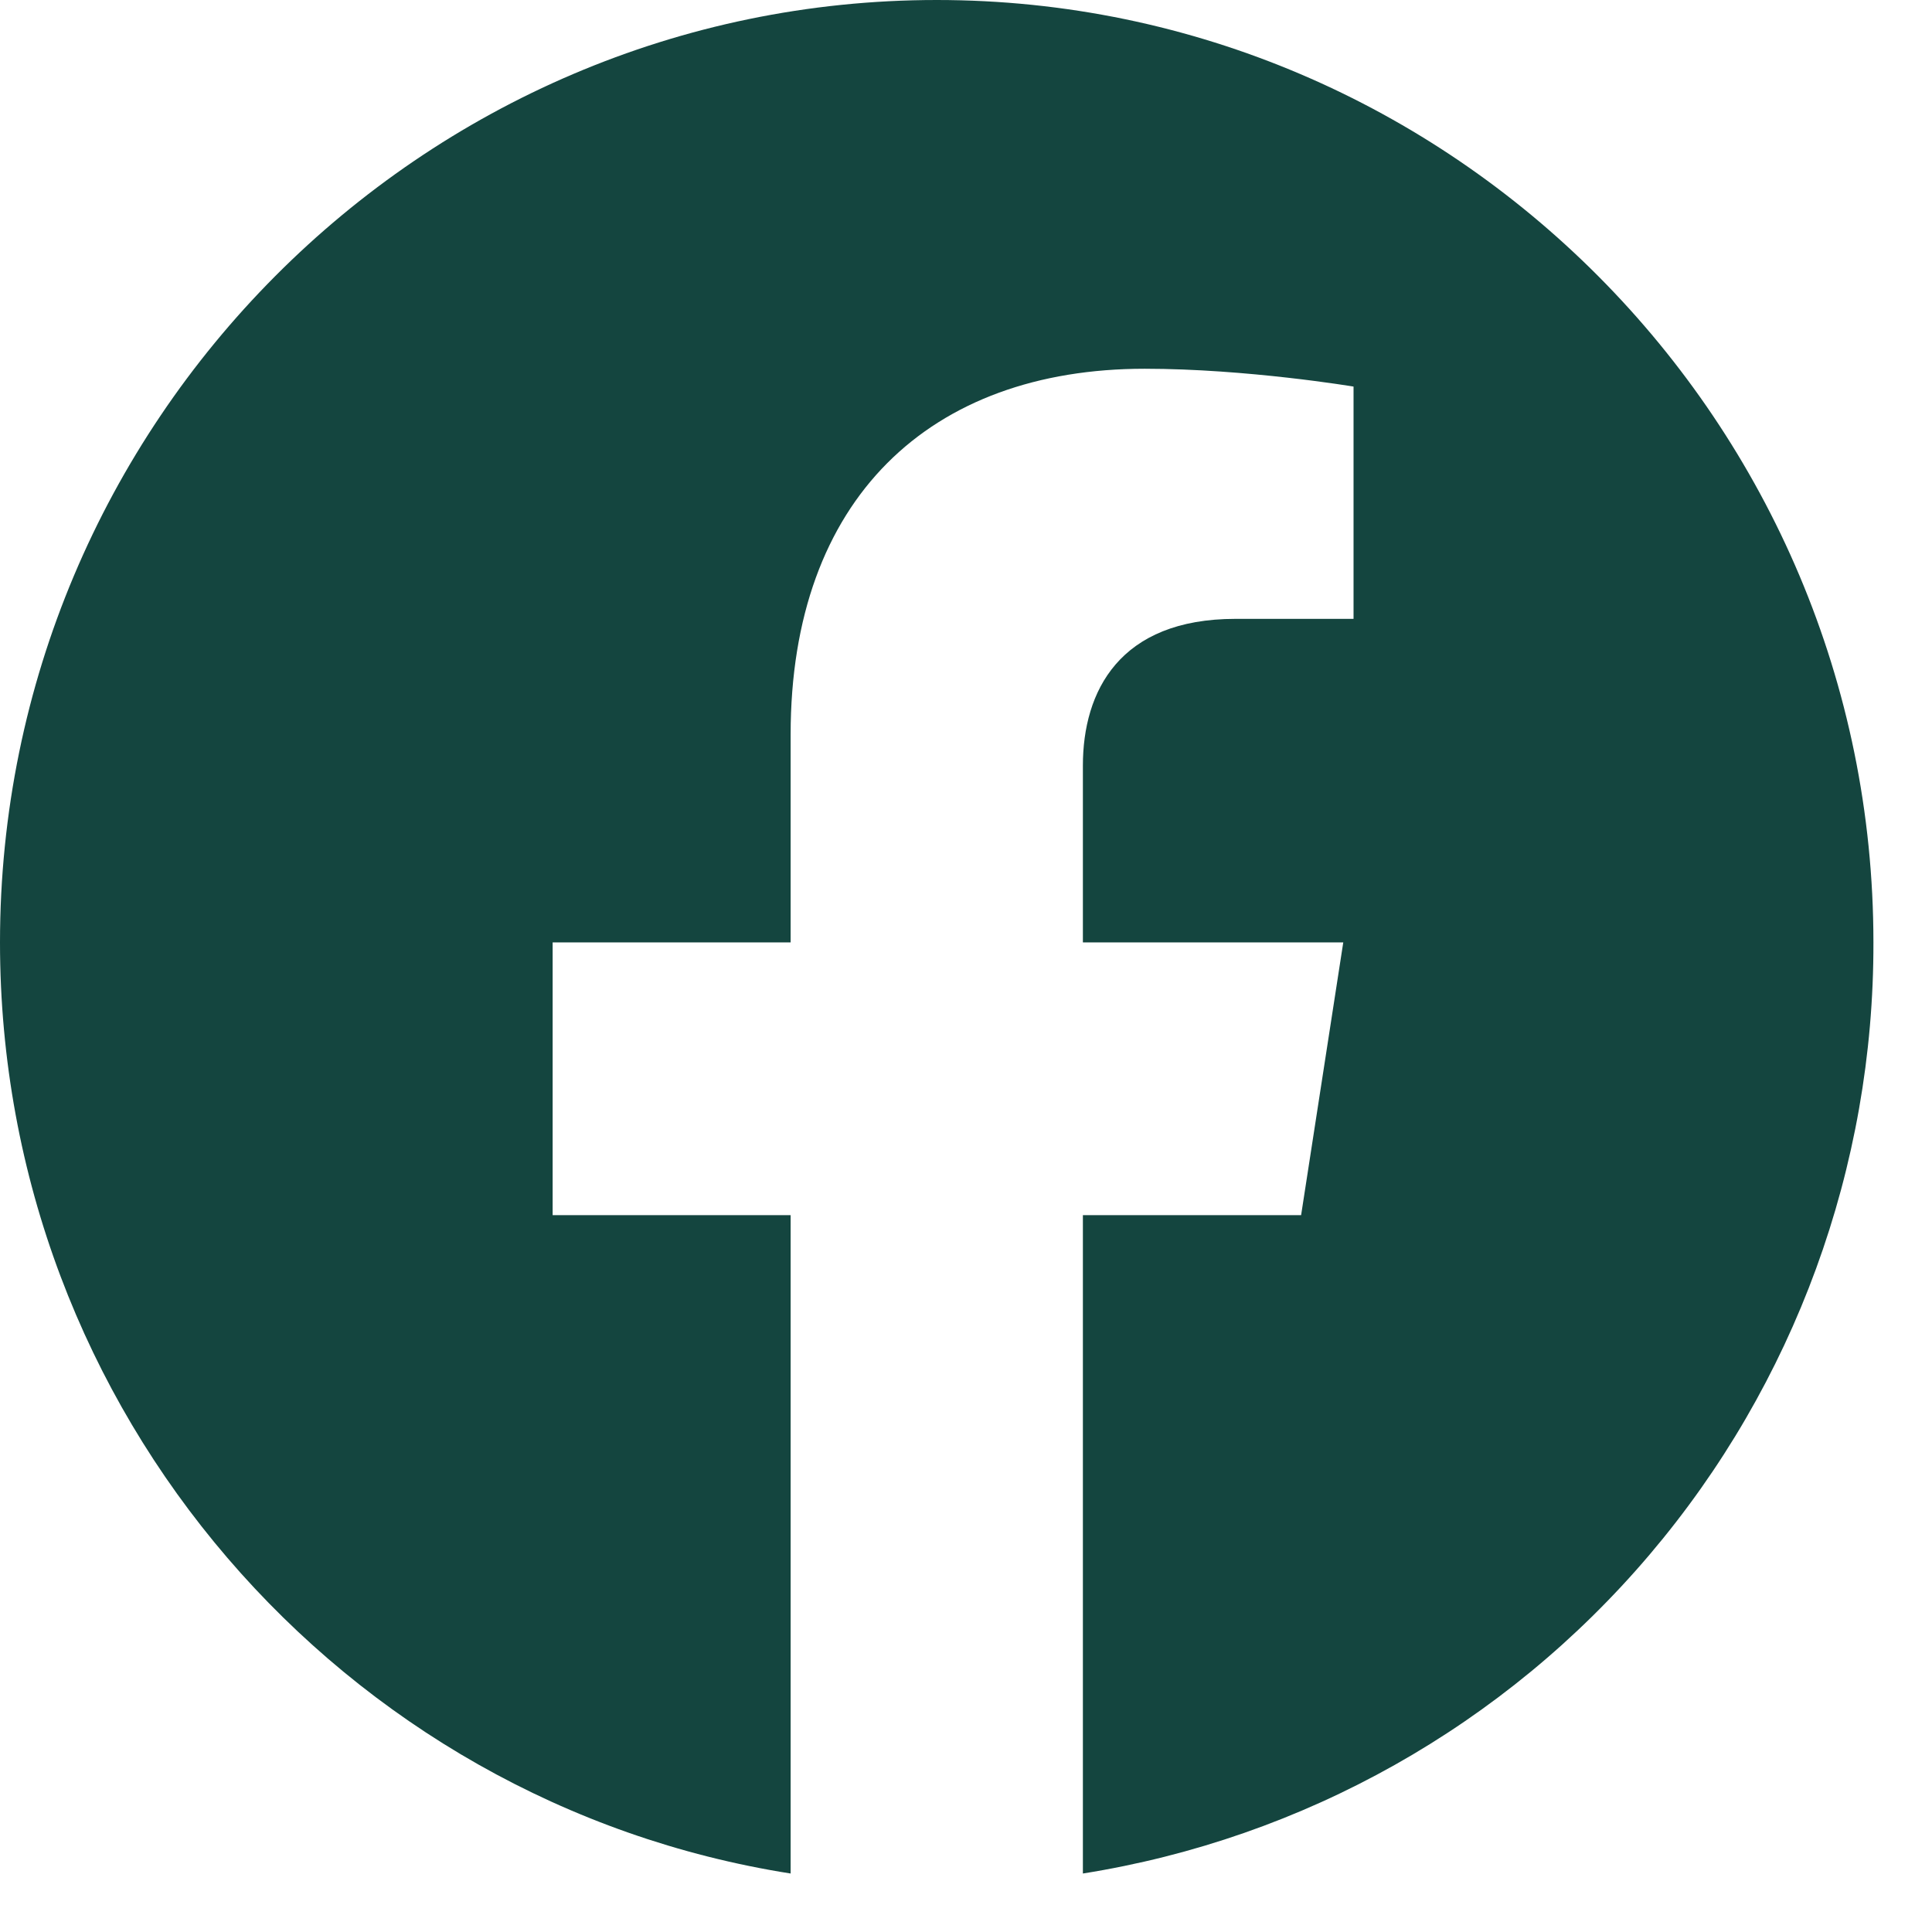
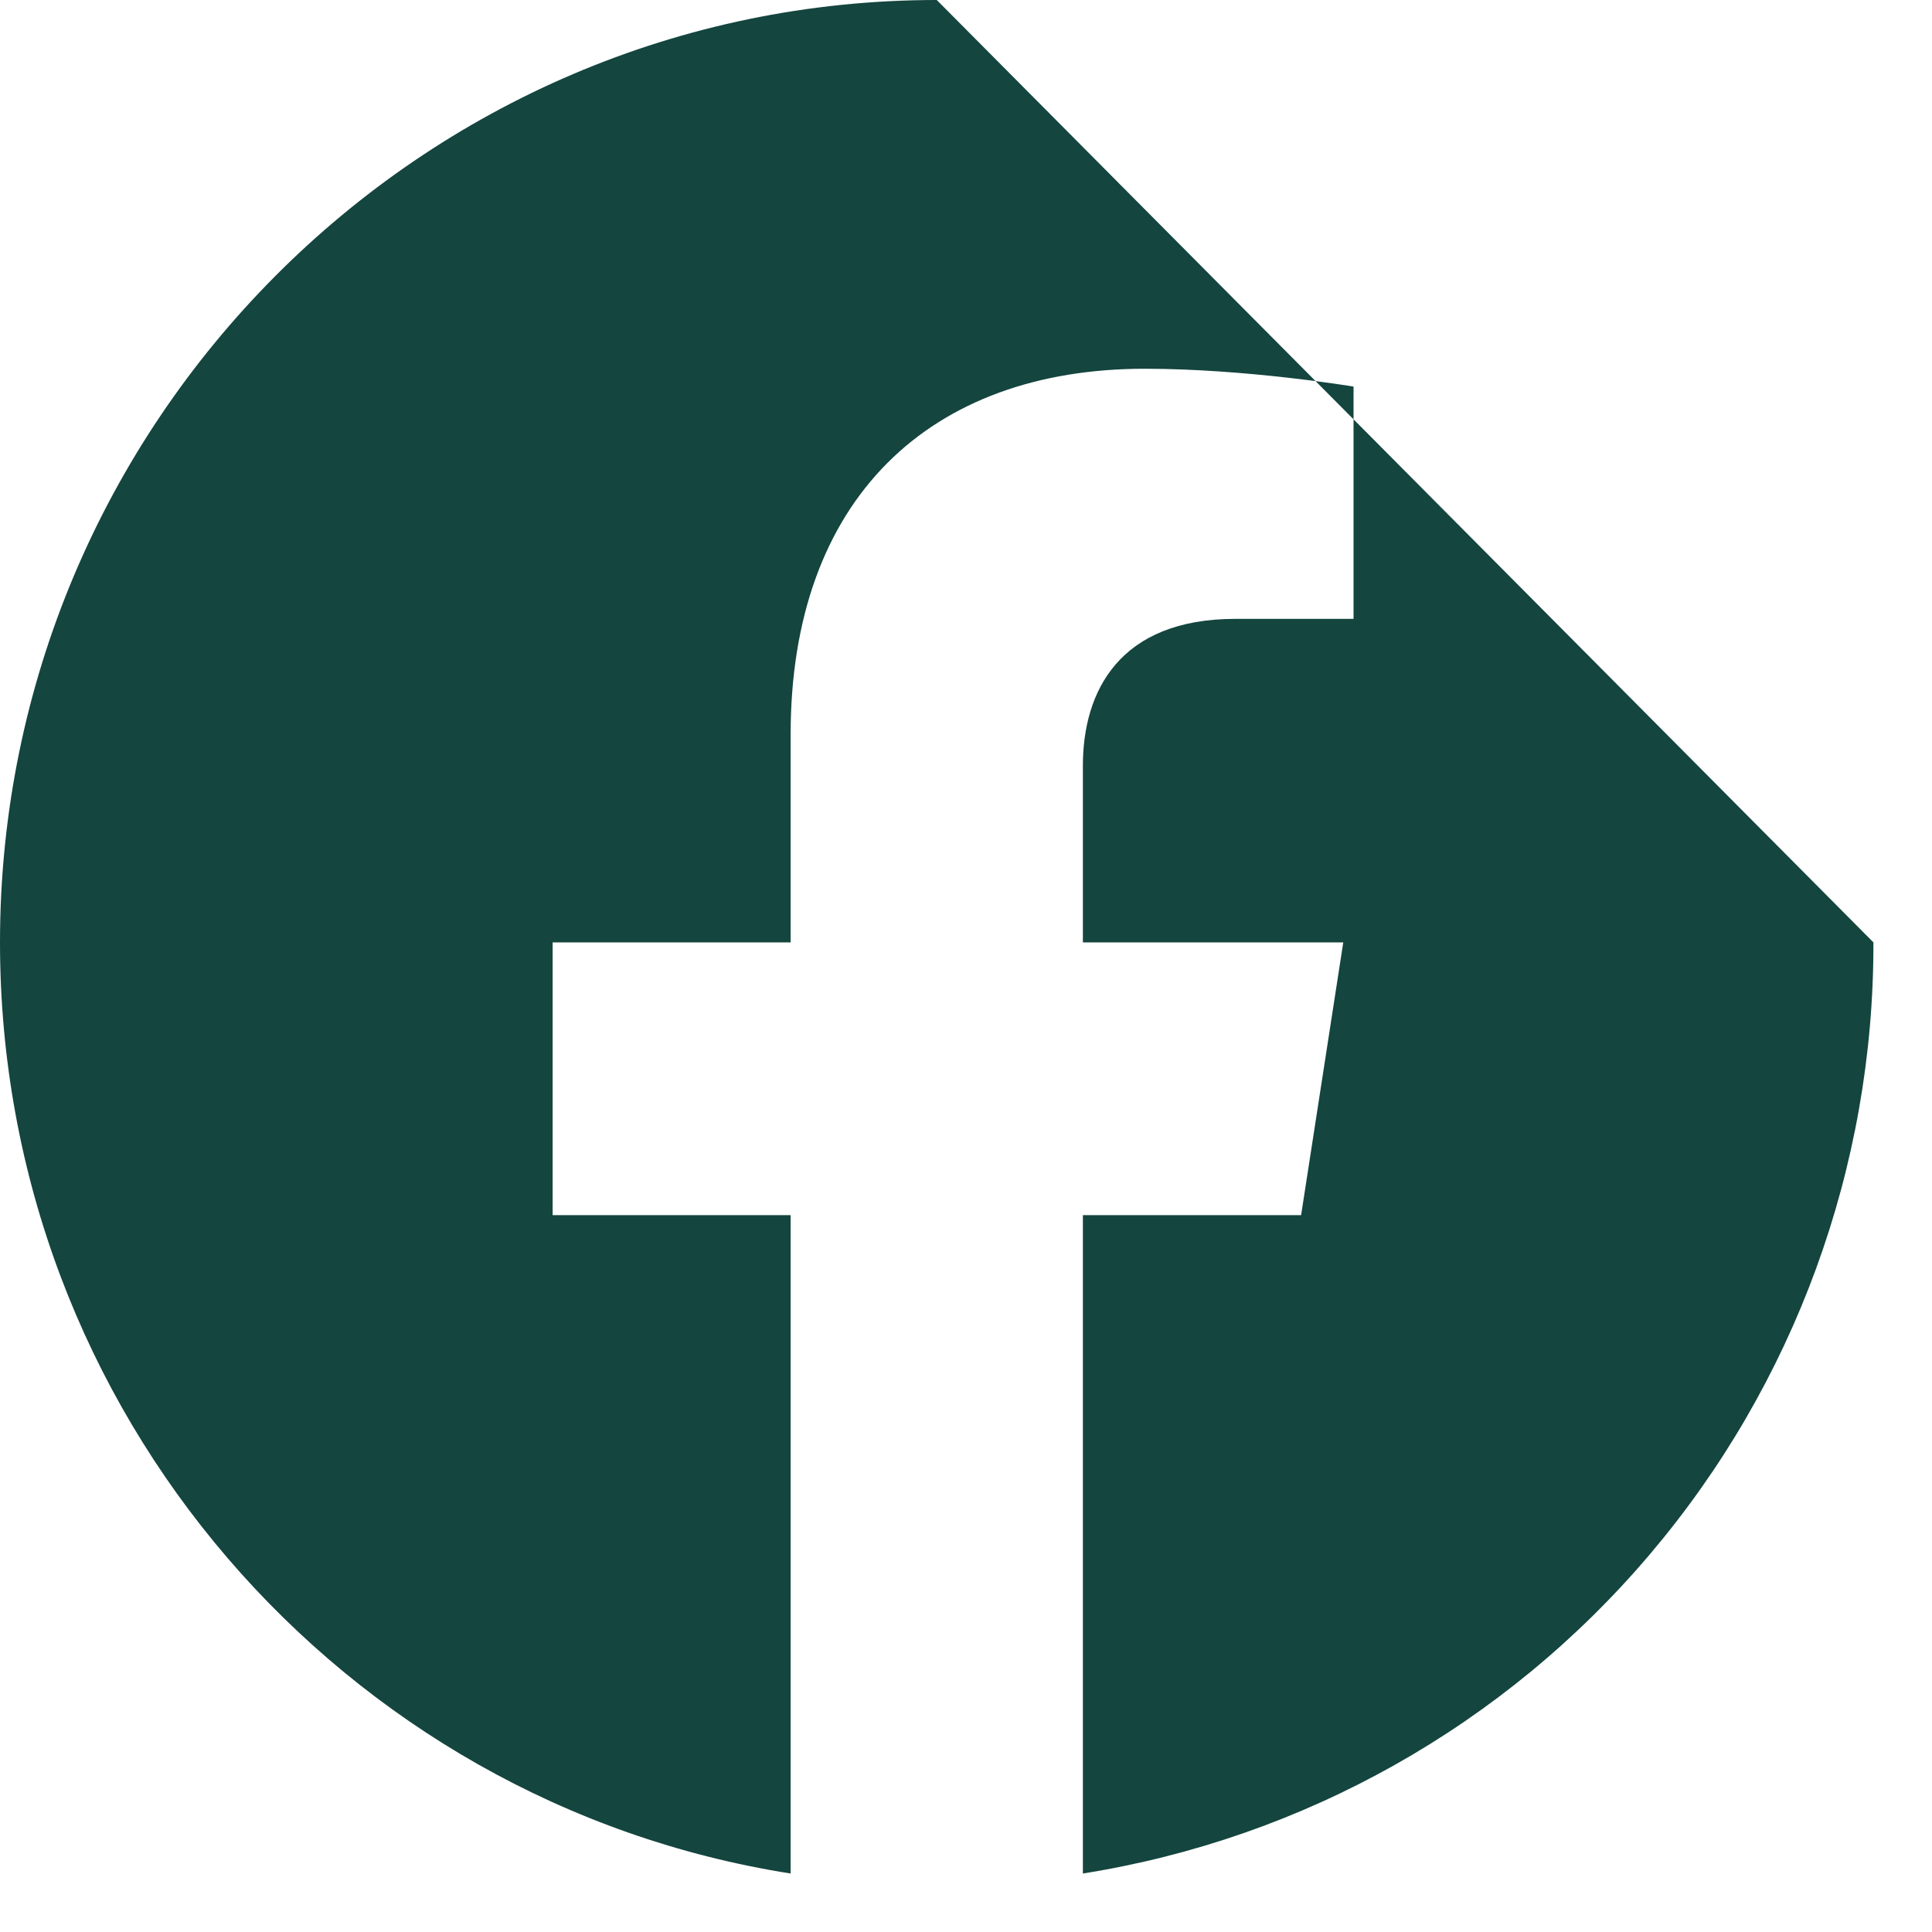
<svg xmlns="http://www.w3.org/2000/svg" width="22" height="22" viewBox="0 0 22 22" fill="none">
-   <path d="M10.667 0C4.8 0 0 4.809 0 10.731C0 16.086 3.904 20.531 9.003 21.334V13.837H6.293V10.731H9.003V8.365C9.003 5.677 10.592 4.199 13.035 4.199C14.197 4.199 15.413 4.402 15.413 4.402V7.047H14.069C12.747 7.047 12.331 7.872 12.331 8.718V10.731H15.296L14.816 13.837H12.331V21.334C14.844 20.935 17.133 19.648 18.784 17.703C20.435 15.759 21.339 13.286 21.333 10.731C21.333 4.809 16.533 0 10.667 0Z" fill="#14453F" />
+   <path d="M10.667 0C4.8 0 0 4.809 0 10.731C0 16.086 3.904 20.531 9.003 21.334V13.837H6.293V10.731H9.003V8.365C9.003 5.677 10.592 4.199 13.035 4.199C14.197 4.199 15.413 4.402 15.413 4.402V7.047H14.069C12.747 7.047 12.331 7.872 12.331 8.718V10.731H15.296L14.816 13.837H12.331V21.334C14.844 20.935 17.133 19.648 18.784 17.703C20.435 15.759 21.339 13.286 21.333 10.731Z" fill="#14453F" />
</svg>